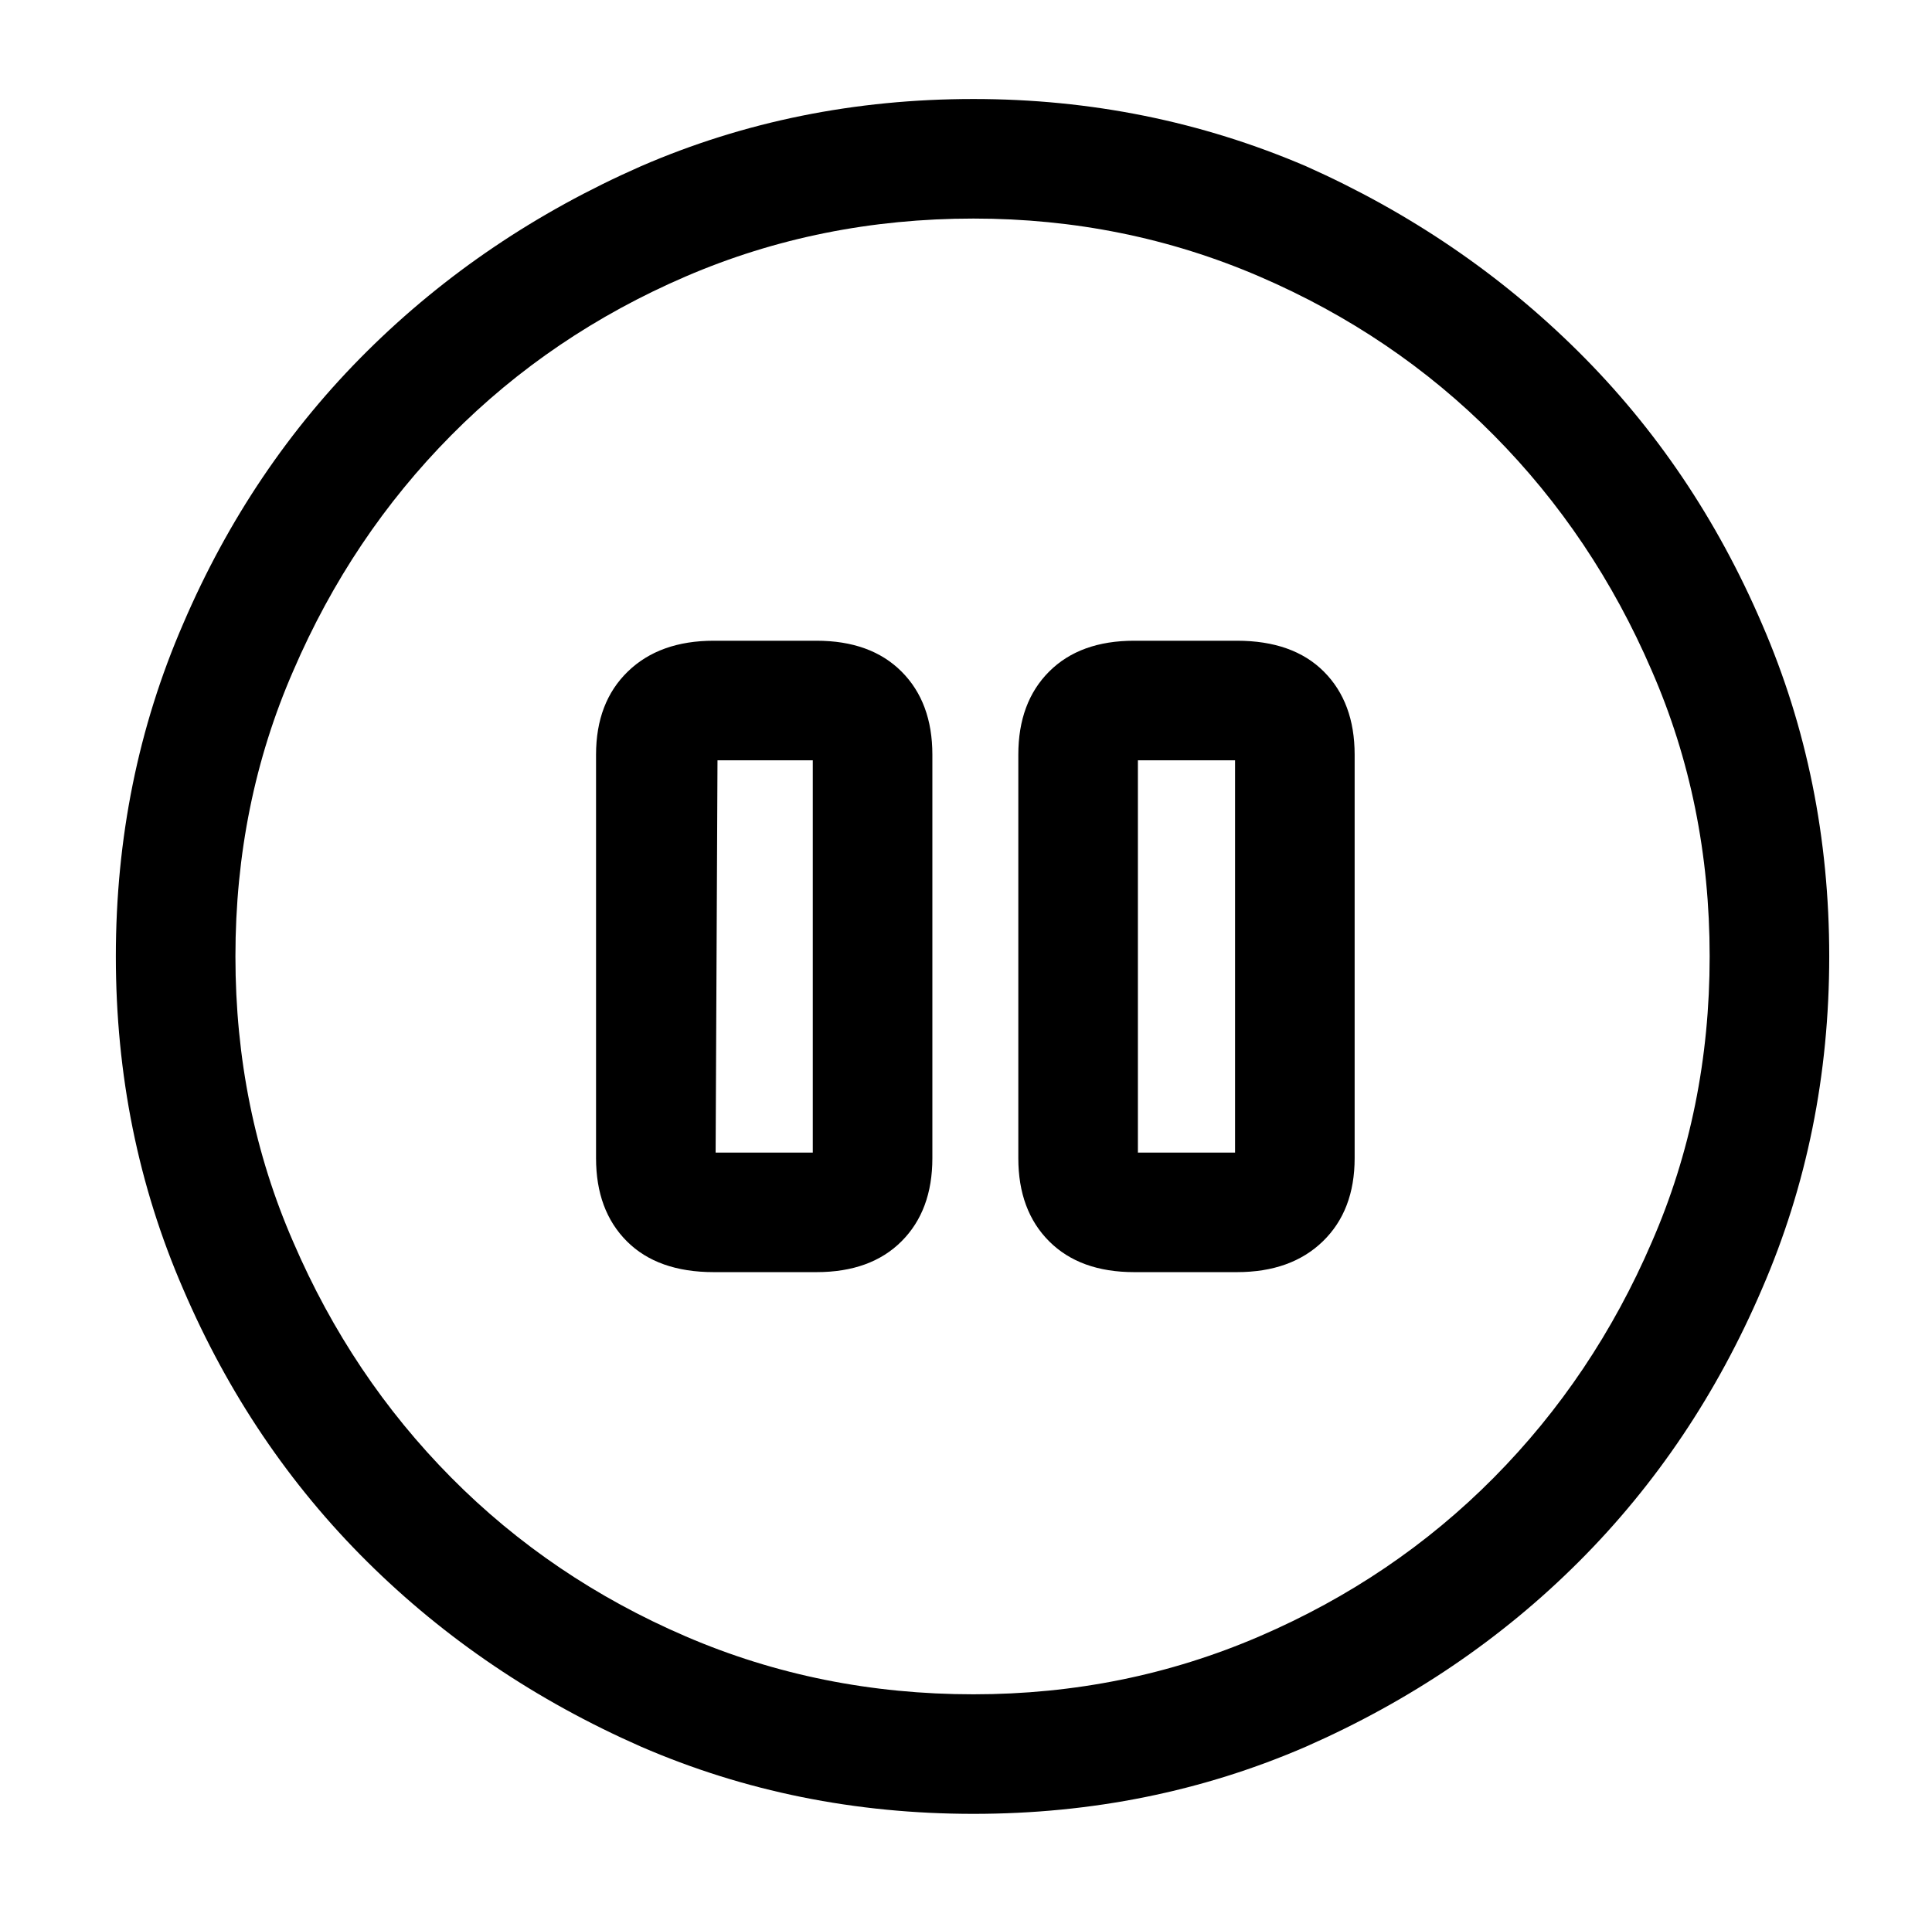
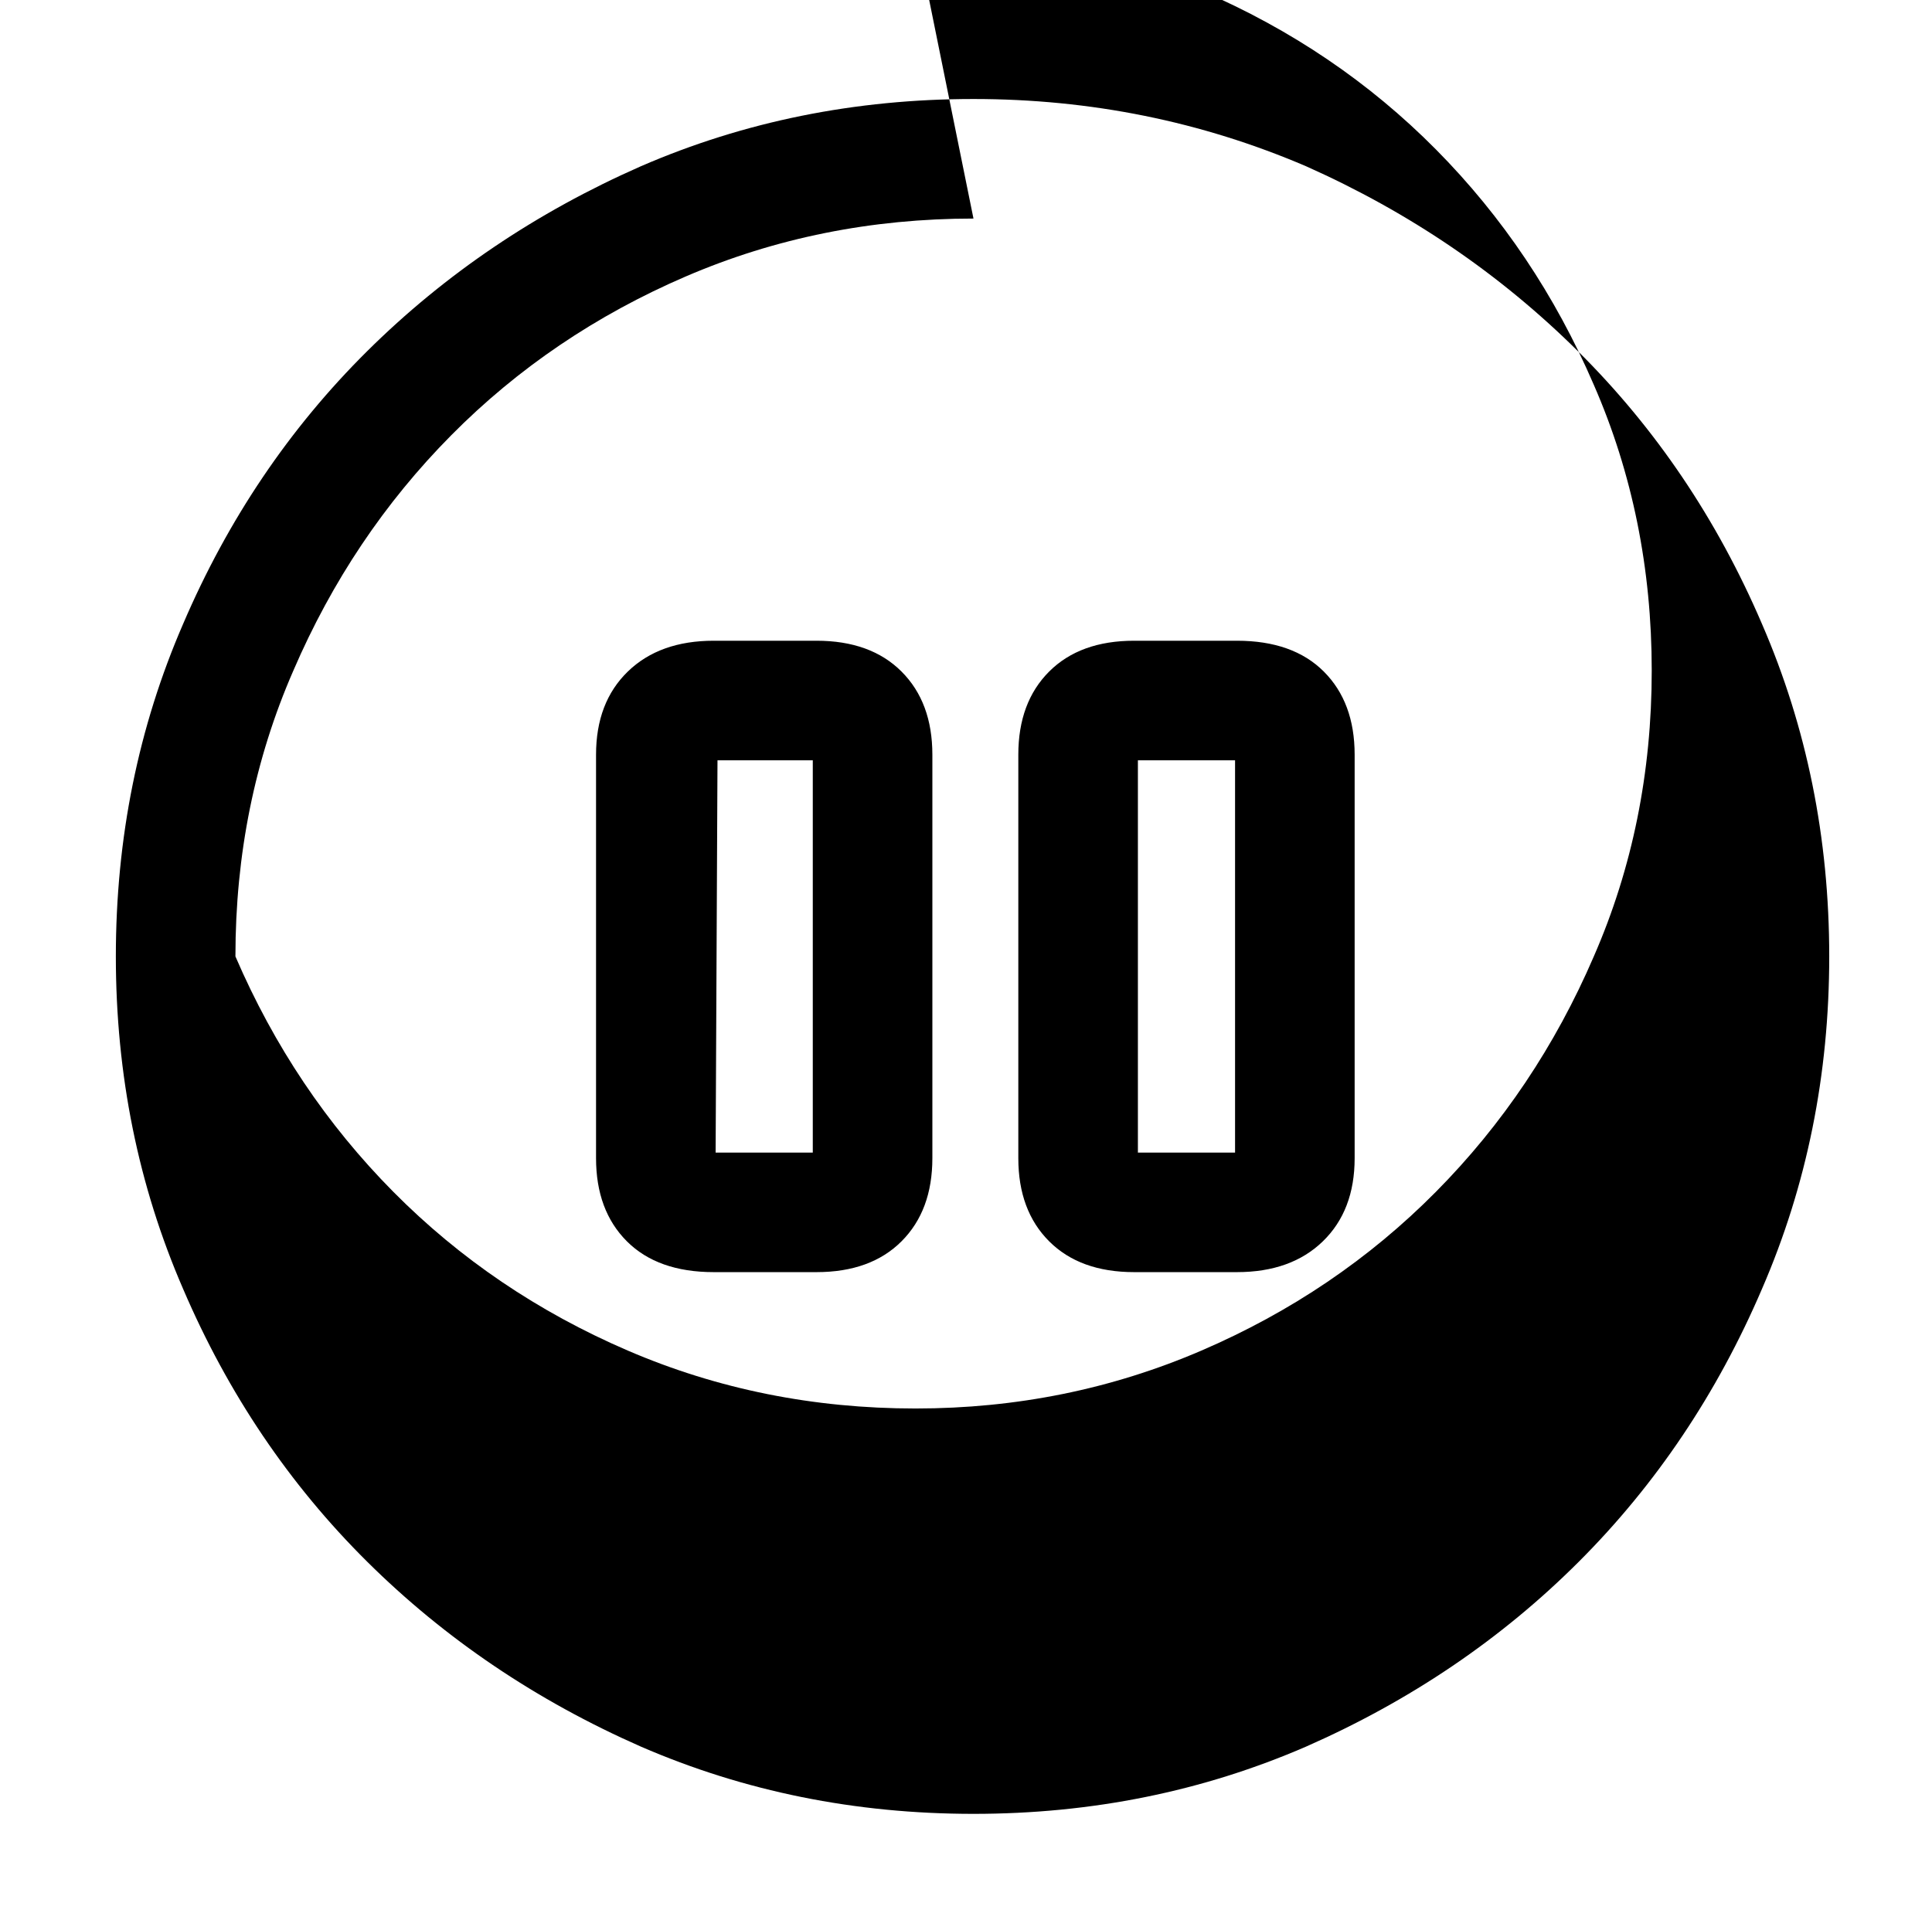
<svg xmlns="http://www.w3.org/2000/svg" version="1.1" viewBox="-10 0 1034 1024">
-   <path fill="currentColor" d="M511 971q-95 0 -178 -36q-84 -37 -146.5 -99t-98.5 -146q-36 -83 -36 -178t36 -178q36 -84 98.5 -146t146.5 -99q83 -36 178 -36q94 0 178 36q83 37 145.5 99t98.5 146q36 83 36 178t-36 178q-36 84 -98 146t-146 99q-83 36 -178 36v0zM511 117q-82 0 -154 31t-125.5 85 t-84.5 126q-31 71 -31 153t31 153q31 72 84.5 126t125.5 85t154 31q81 0 153 -31t125.5 -85t84.5 -126q31 -71 31 -153t-31 -153q-31 -72 -84.5 -126t-125.5 -85t-153 -31v0zM427 681h-55q-30 0 -46.5 -16.5t-16.5 -44.5v-216q0 -28 17 -44.5t46 -16.5h55q29 0 45.5 16.5 t16.5 44.5v216q0 28 -16.5 44.5t-45.5 16.5v0zM373 617h52v-210h-51l-1 210v0zM652 681h-55q-29 0 -45.5 -16.5t-16.5 -44.5v-216q0 -28 16.5 -44.5t45.5 -16.5h55q30 0 46.5 16.5t16.5 44.5v216q0 28 -17 44.5t-46 16.5zM599 617h52v-210h-52v210v0z" />
+   <path fill="currentColor" d="M511 971q-95 0 -178 -36q-84 -37 -146.5 -99t-98.5 -146q-36 -83 -36 -178t36 -178q36 -84 98.5 -146t146.5 -99q83 -36 178 -36q94 0 178 36q83 37 145.5 99t98.5 146q36 83 36 178t-36 178q-36 84 -98 146t-146 99q-83 36 -178 36v0zM511 117q-82 0 -154 31t-125.5 85 t-84.5 126q-31 71 -31 153q31 72 84.5 126t125.5 85t154 31q81 0 153 -31t125.5 -85t84.5 -126q31 -71 31 -153t-31 -153q-31 -72 -84.5 -126t-125.5 -85t-153 -31v0zM427 681h-55q-30 0 -46.5 -16.5t-16.5 -44.5v-216q0 -28 17 -44.5t46 -16.5h55q29 0 45.5 16.5 t16.5 44.5v216q0 28 -16.5 44.5t-45.5 16.5v0zM373 617h52v-210h-51l-1 210v0zM652 681h-55q-29 0 -45.5 -16.5t-16.5 -44.5v-216q0 -28 16.5 -44.5t45.5 -16.5h55q30 0 46.5 16.5t16.5 44.5v216q0 28 -17 44.5t-46 16.5zM599 617h52v-210h-52v210v0z" />
</svg>